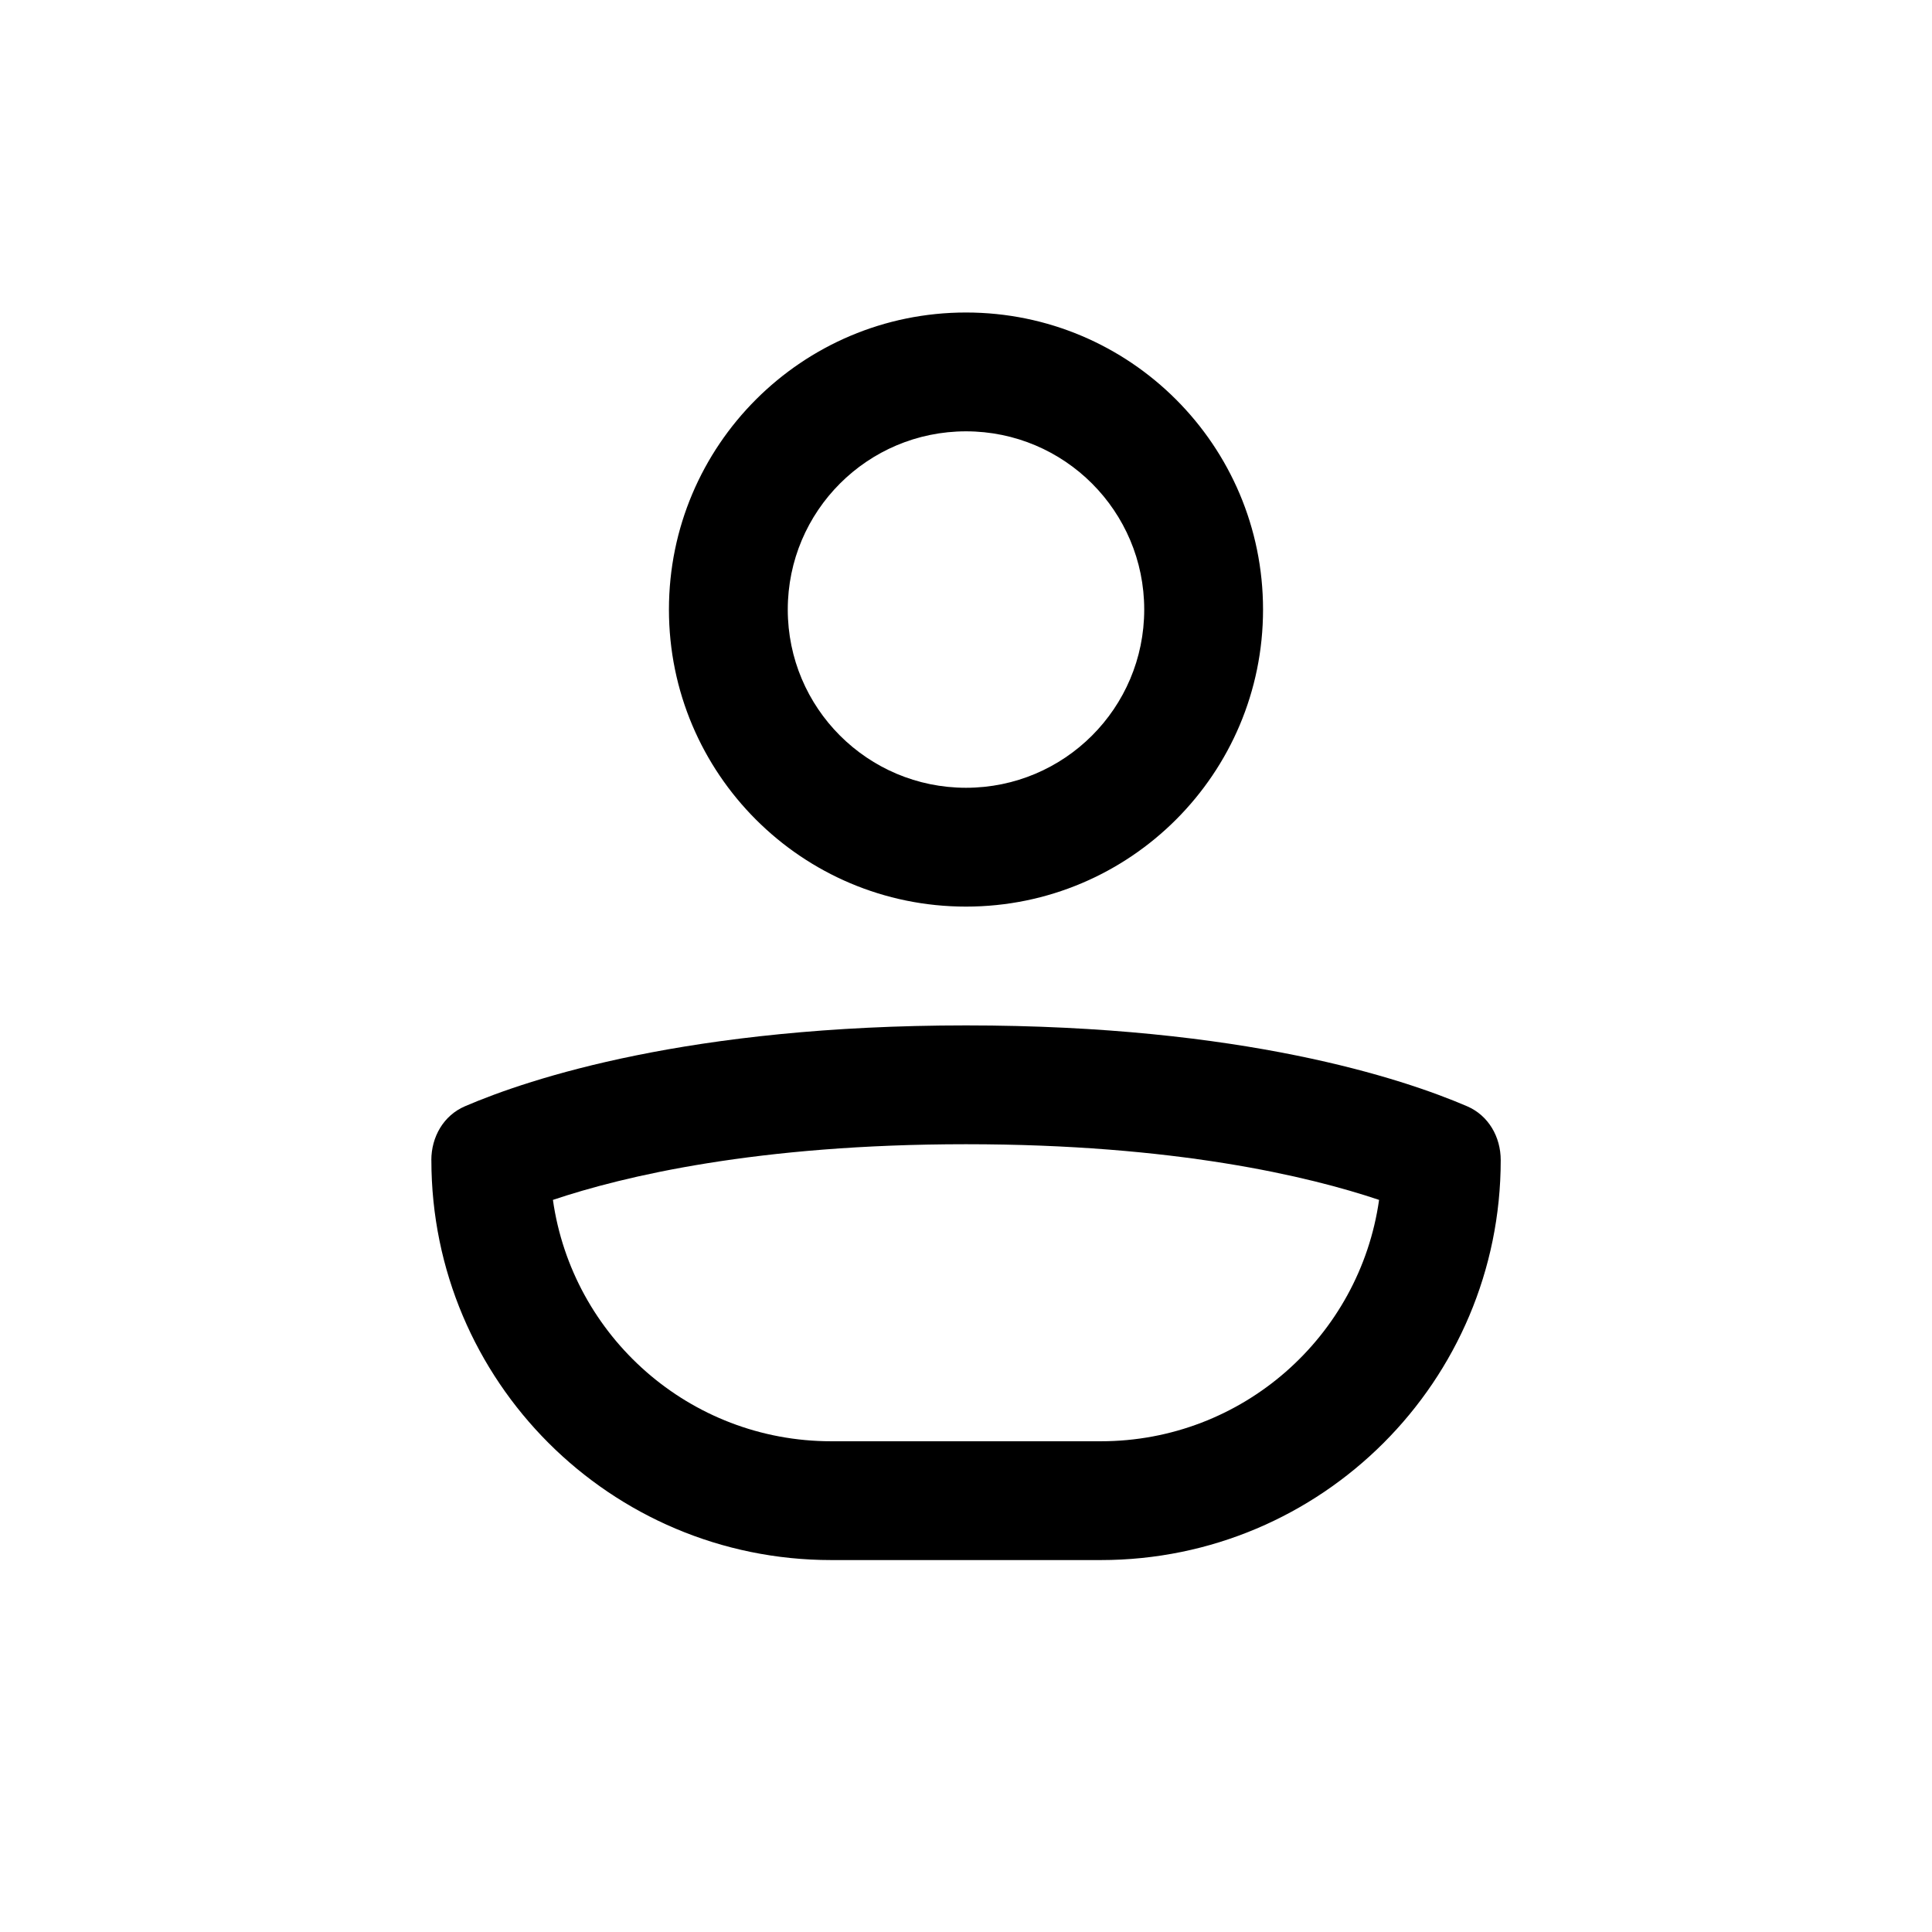
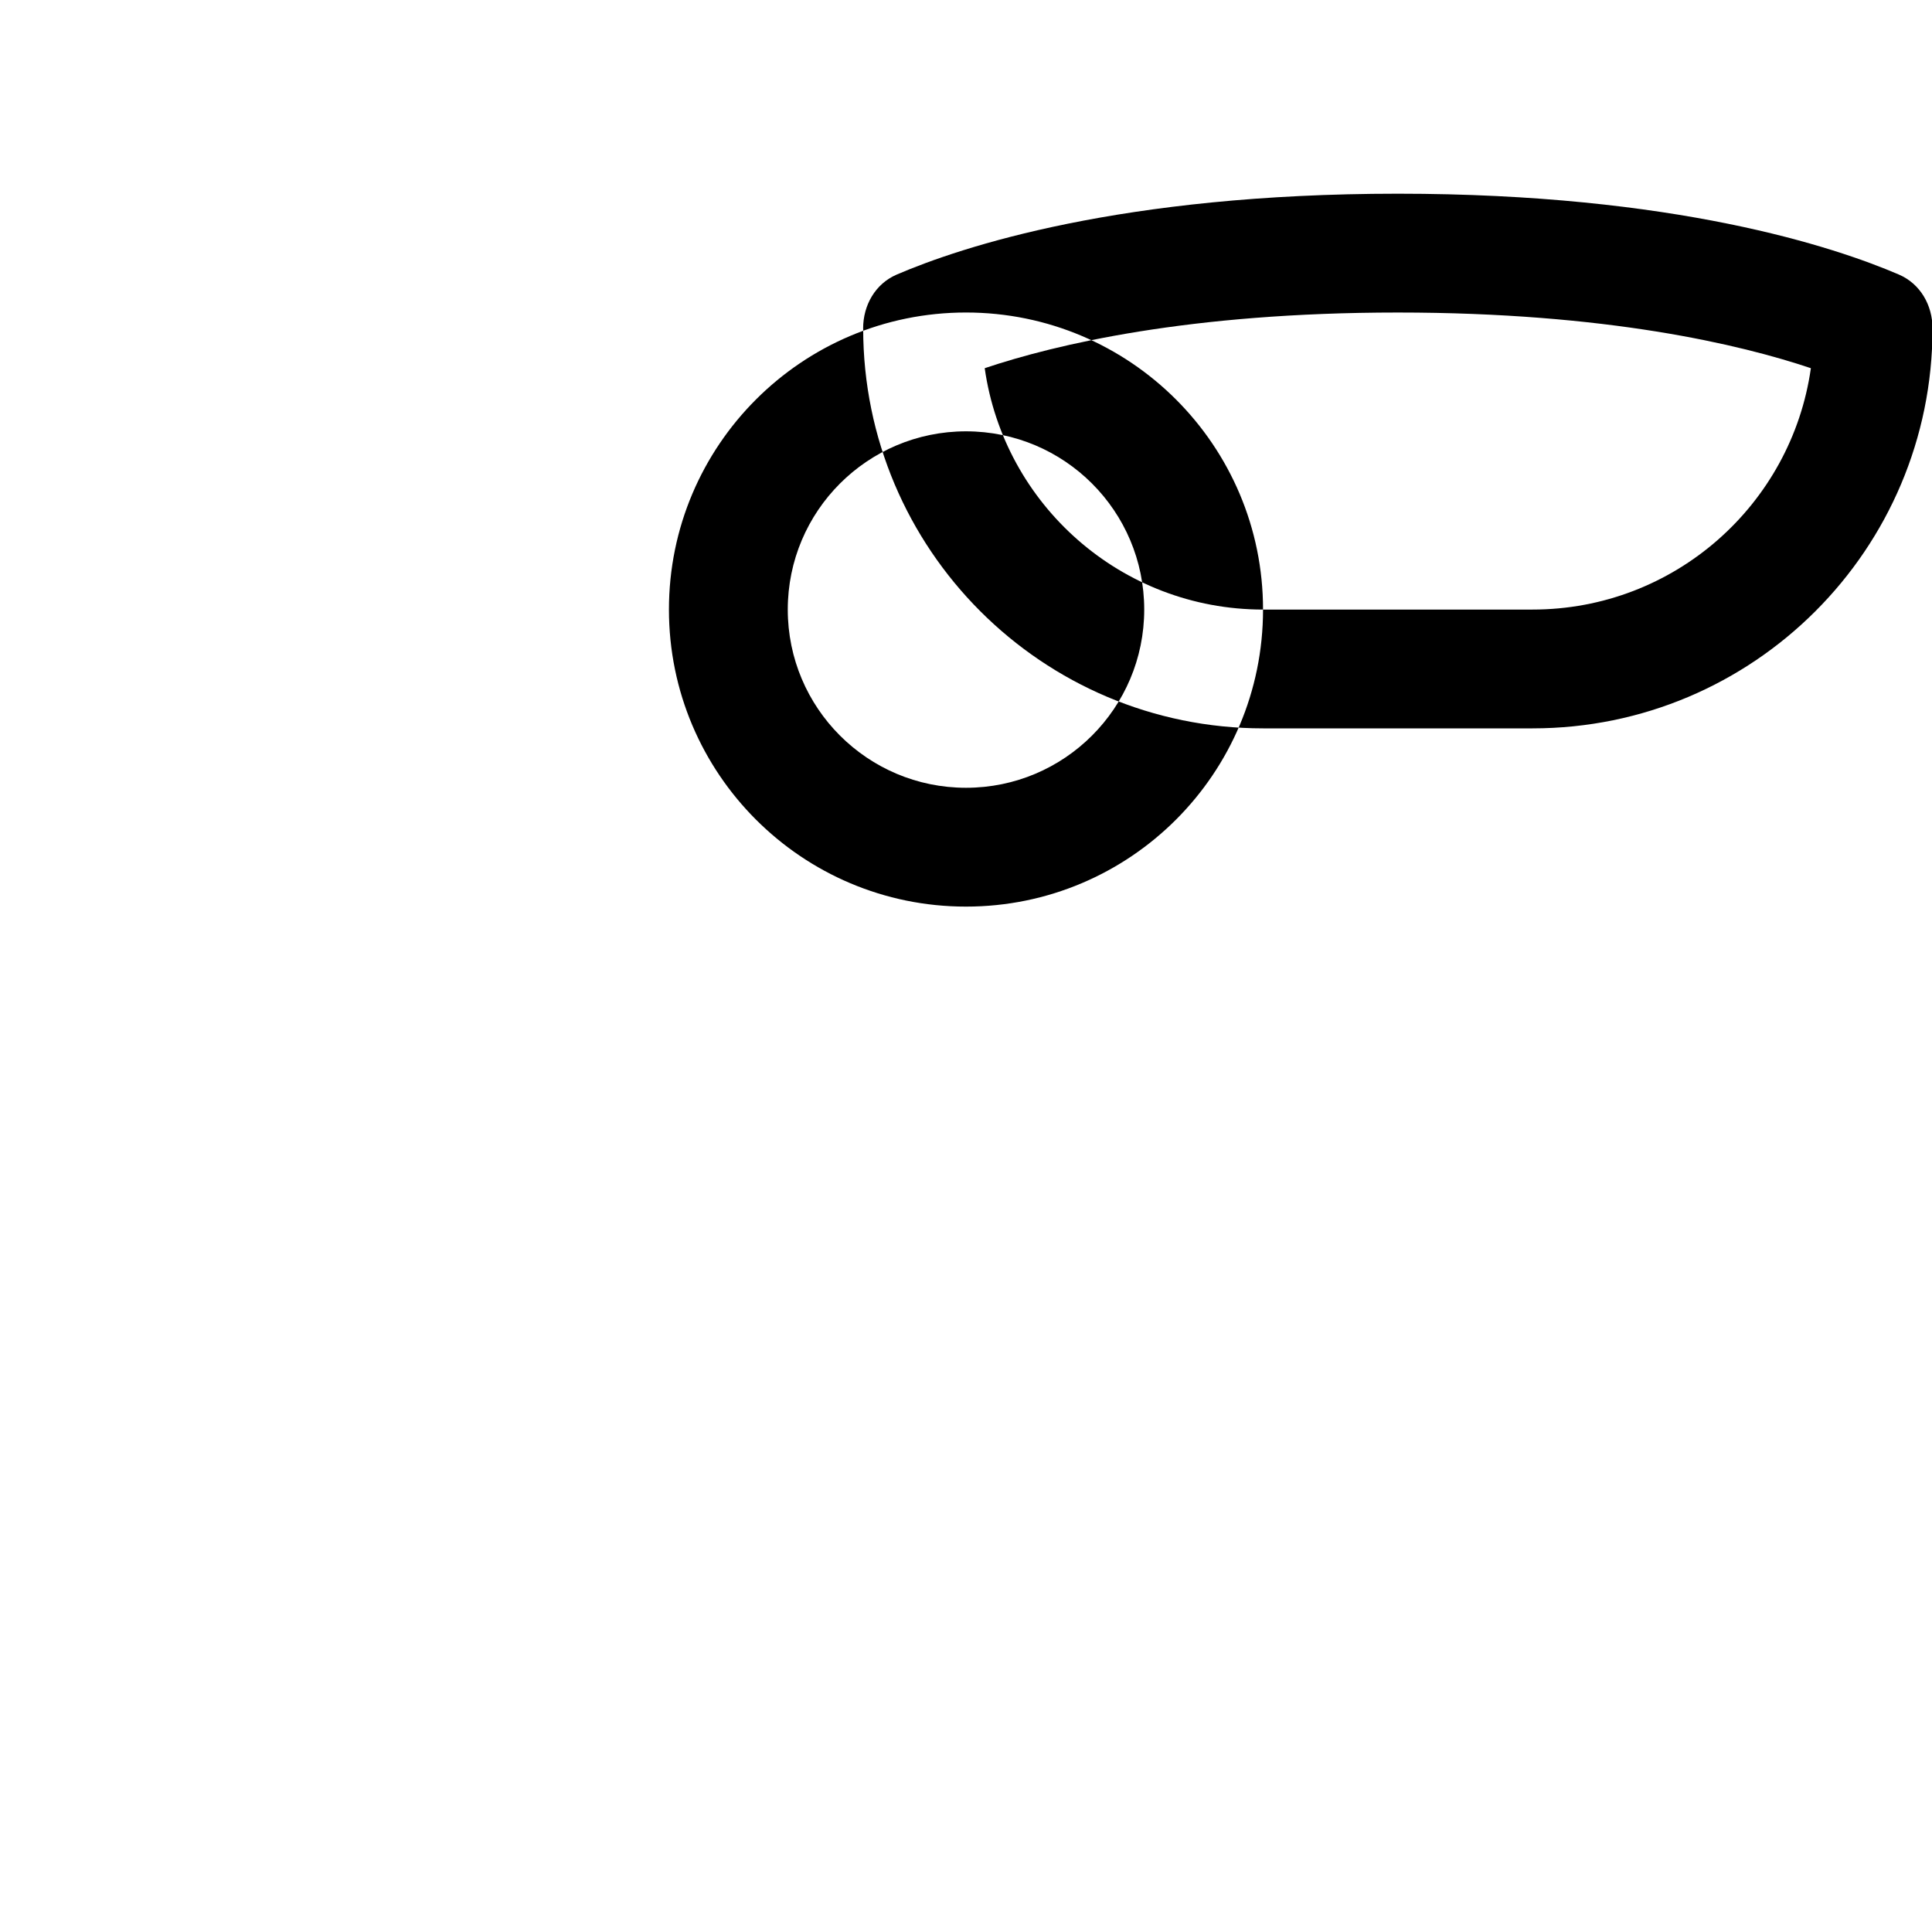
<svg xmlns="http://www.w3.org/2000/svg" fill="#000000" width="800px" height="800px" version="1.1" viewBox="144 144 512 512">
-   <path d="m447.23 305.54c0 26.086-21.145 47.23-47.23 47.23s-47.234-21.145-47.234-47.23c0-26.086 21.148-47.234 47.234-47.234s47.23 21.148 47.23 47.234zm31.488 0c0 43.477-35.246 78.719-78.719 78.719-43.477 0-78.723-35.242-78.723-78.719 0-43.477 35.246-78.723 78.723-78.723 43.473 0 78.719 35.246 78.719 78.723zm-114.43 220.41c-37.566 0-68.641-27.809-73.758-63.965 18.656-6.266 54.121-14.754 109.47-14.754 55.348 0 90.812 8.488 109.47 14.754-5.117 36.156-36.191 63.965-73.758 63.965zm-105.98-74.496c0-6.176 3.238-11.848 8.914-14.285 17.094-7.344 59.449-21.426 132.79-21.426s115.69 14.082 132.78 21.426c5.676 2.438 8.914 8.109 8.914 14.285 0 58.535-47.453 105.98-105.98 105.98h-71.426c-58.531 0-105.98-47.449-105.98-105.98z" fill-rule="evenodd" />
+   <path d="m447.23 305.54c0 26.086-21.145 47.23-47.23 47.23s-47.234-21.145-47.234-47.23c0-26.086 21.148-47.234 47.234-47.234s47.23 21.148 47.23 47.234zm31.488 0c0 43.477-35.246 78.719-78.719 78.719-43.477 0-78.723-35.242-78.723-78.719 0-43.477 35.246-78.723 78.723-78.723 43.473 0 78.719 35.246 78.719 78.723zc-37.566 0-68.641-27.809-73.758-63.965 18.656-6.266 54.121-14.754 109.47-14.754 55.348 0 90.812 8.488 109.47 14.754-5.117 36.156-36.191 63.965-73.758 63.965zm-105.98-74.496c0-6.176 3.238-11.848 8.914-14.285 17.094-7.344 59.449-21.426 132.79-21.426s115.69 14.082 132.78 21.426c5.676 2.438 8.914 8.109 8.914 14.285 0 58.535-47.453 105.98-105.98 105.98h-71.426c-58.531 0-105.98-47.449-105.98-105.98z" fill-rule="evenodd" />
</svg>